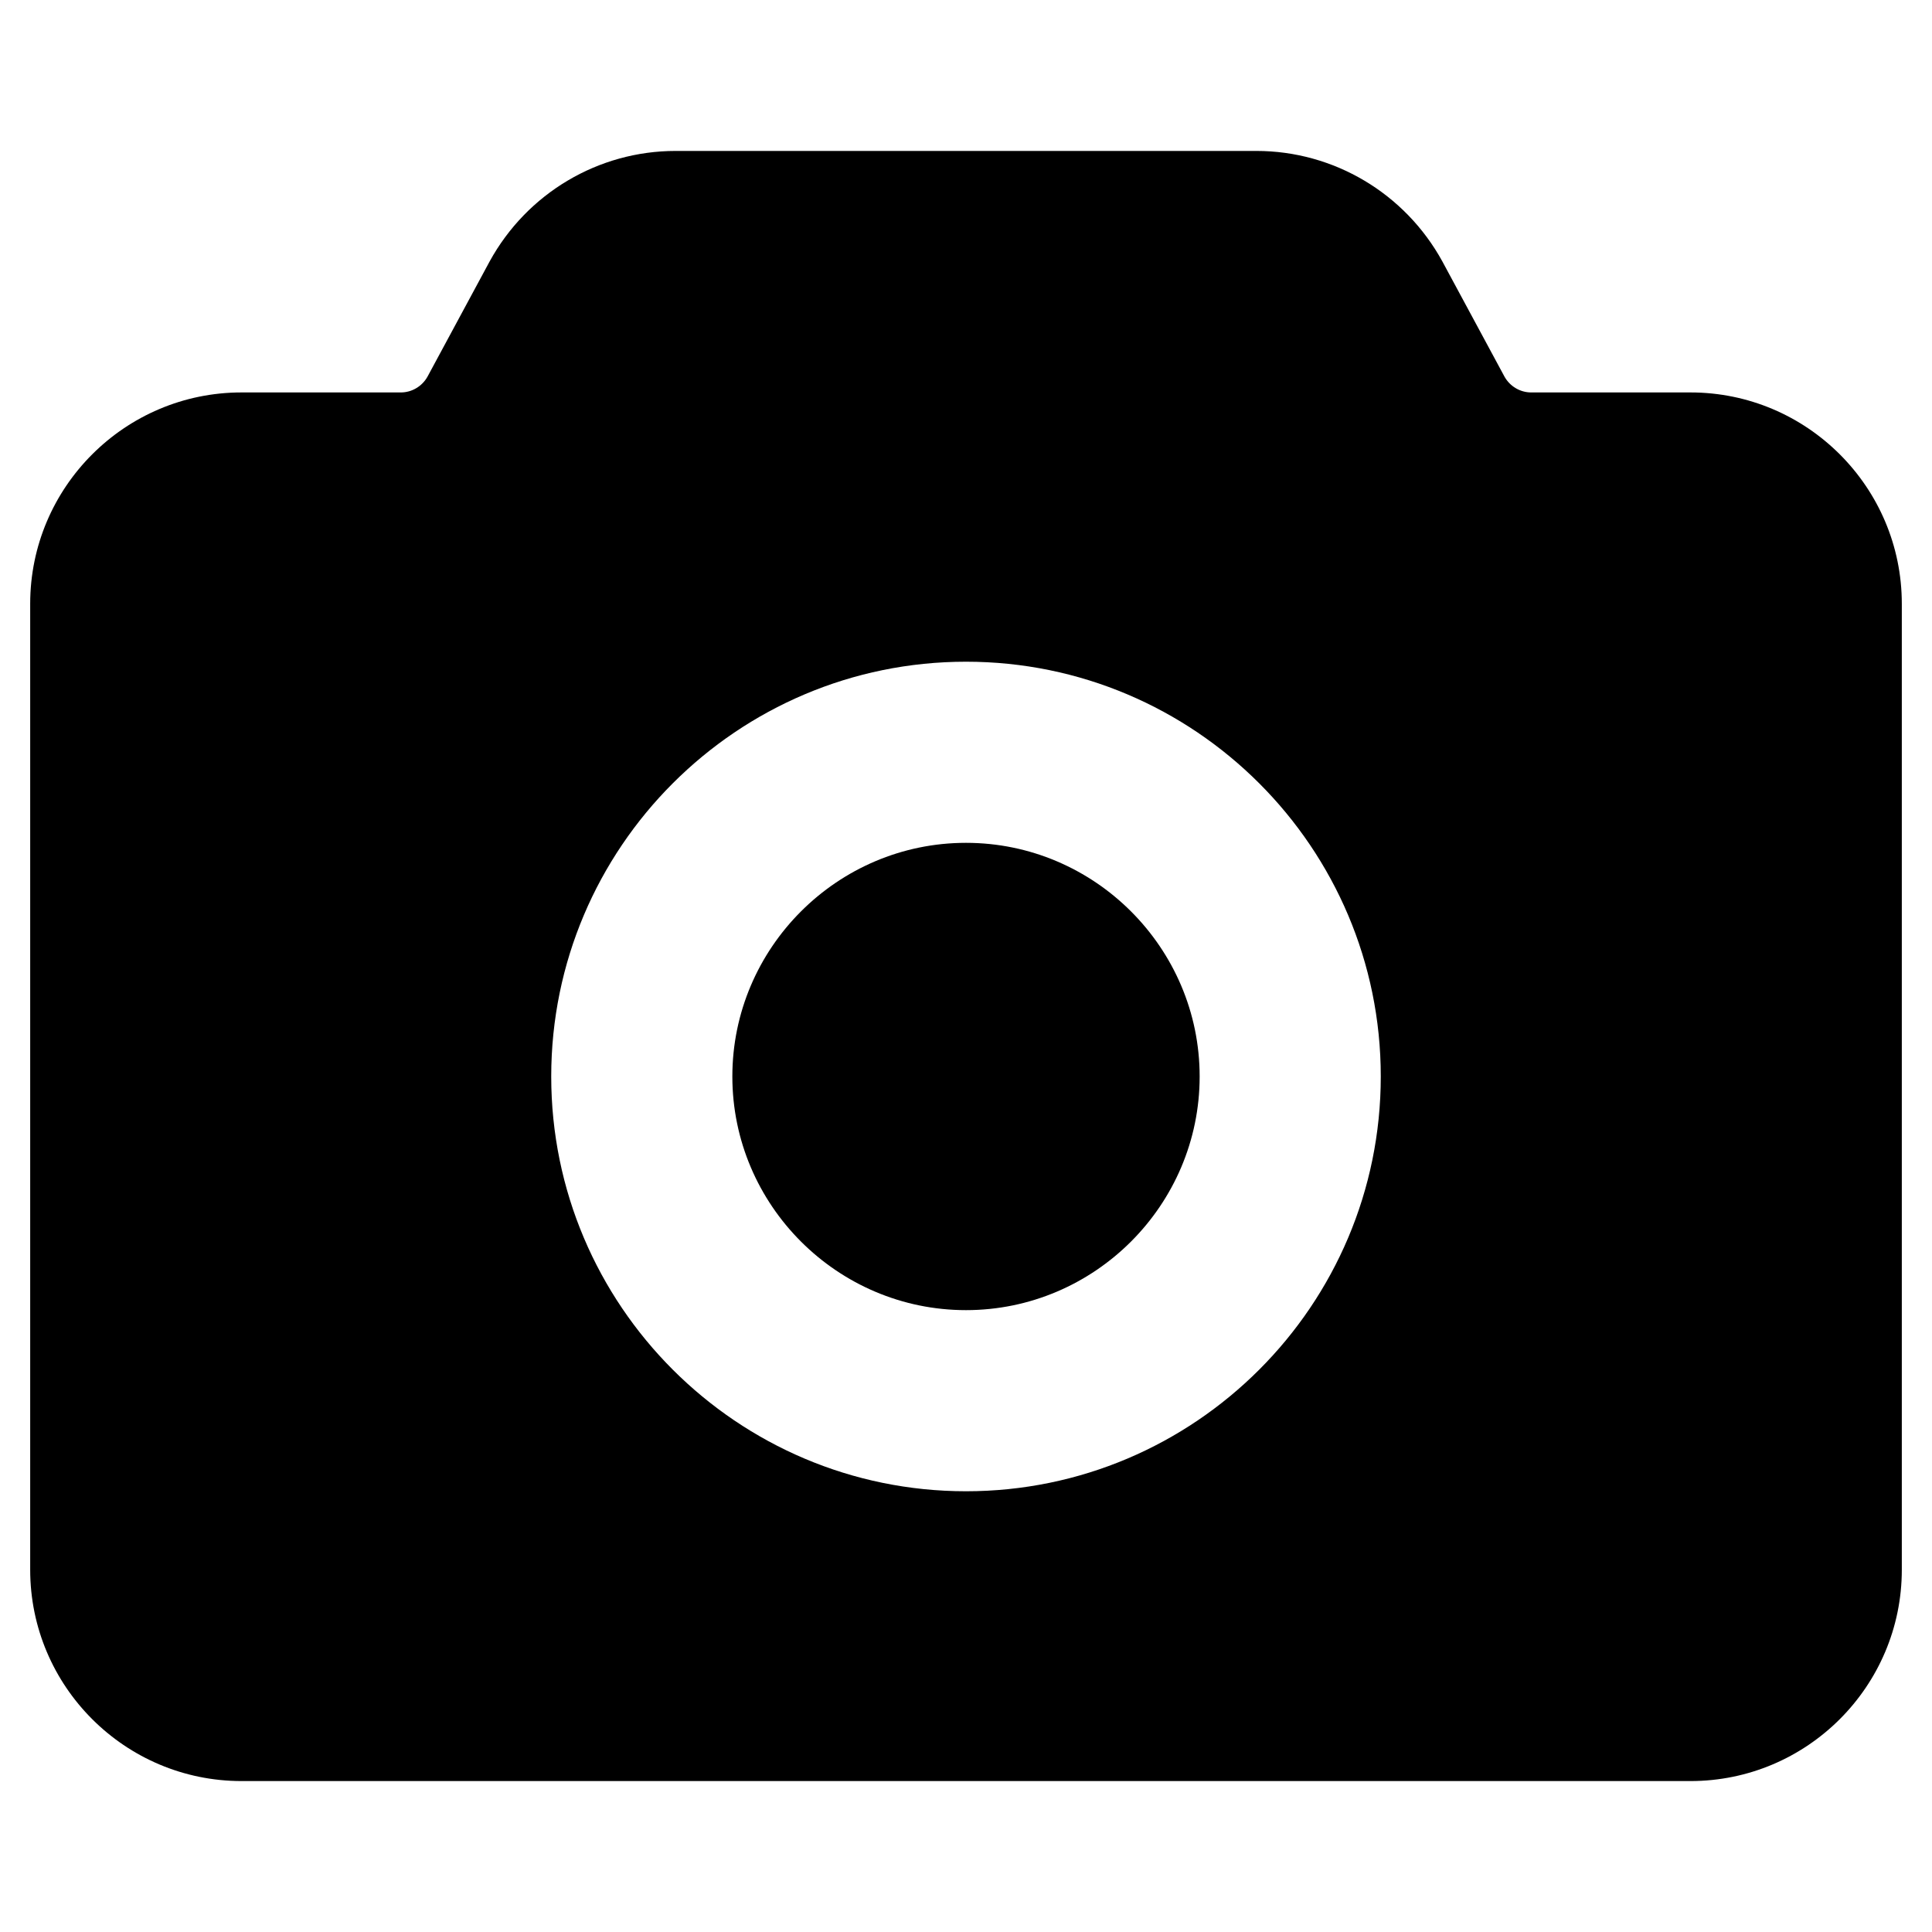
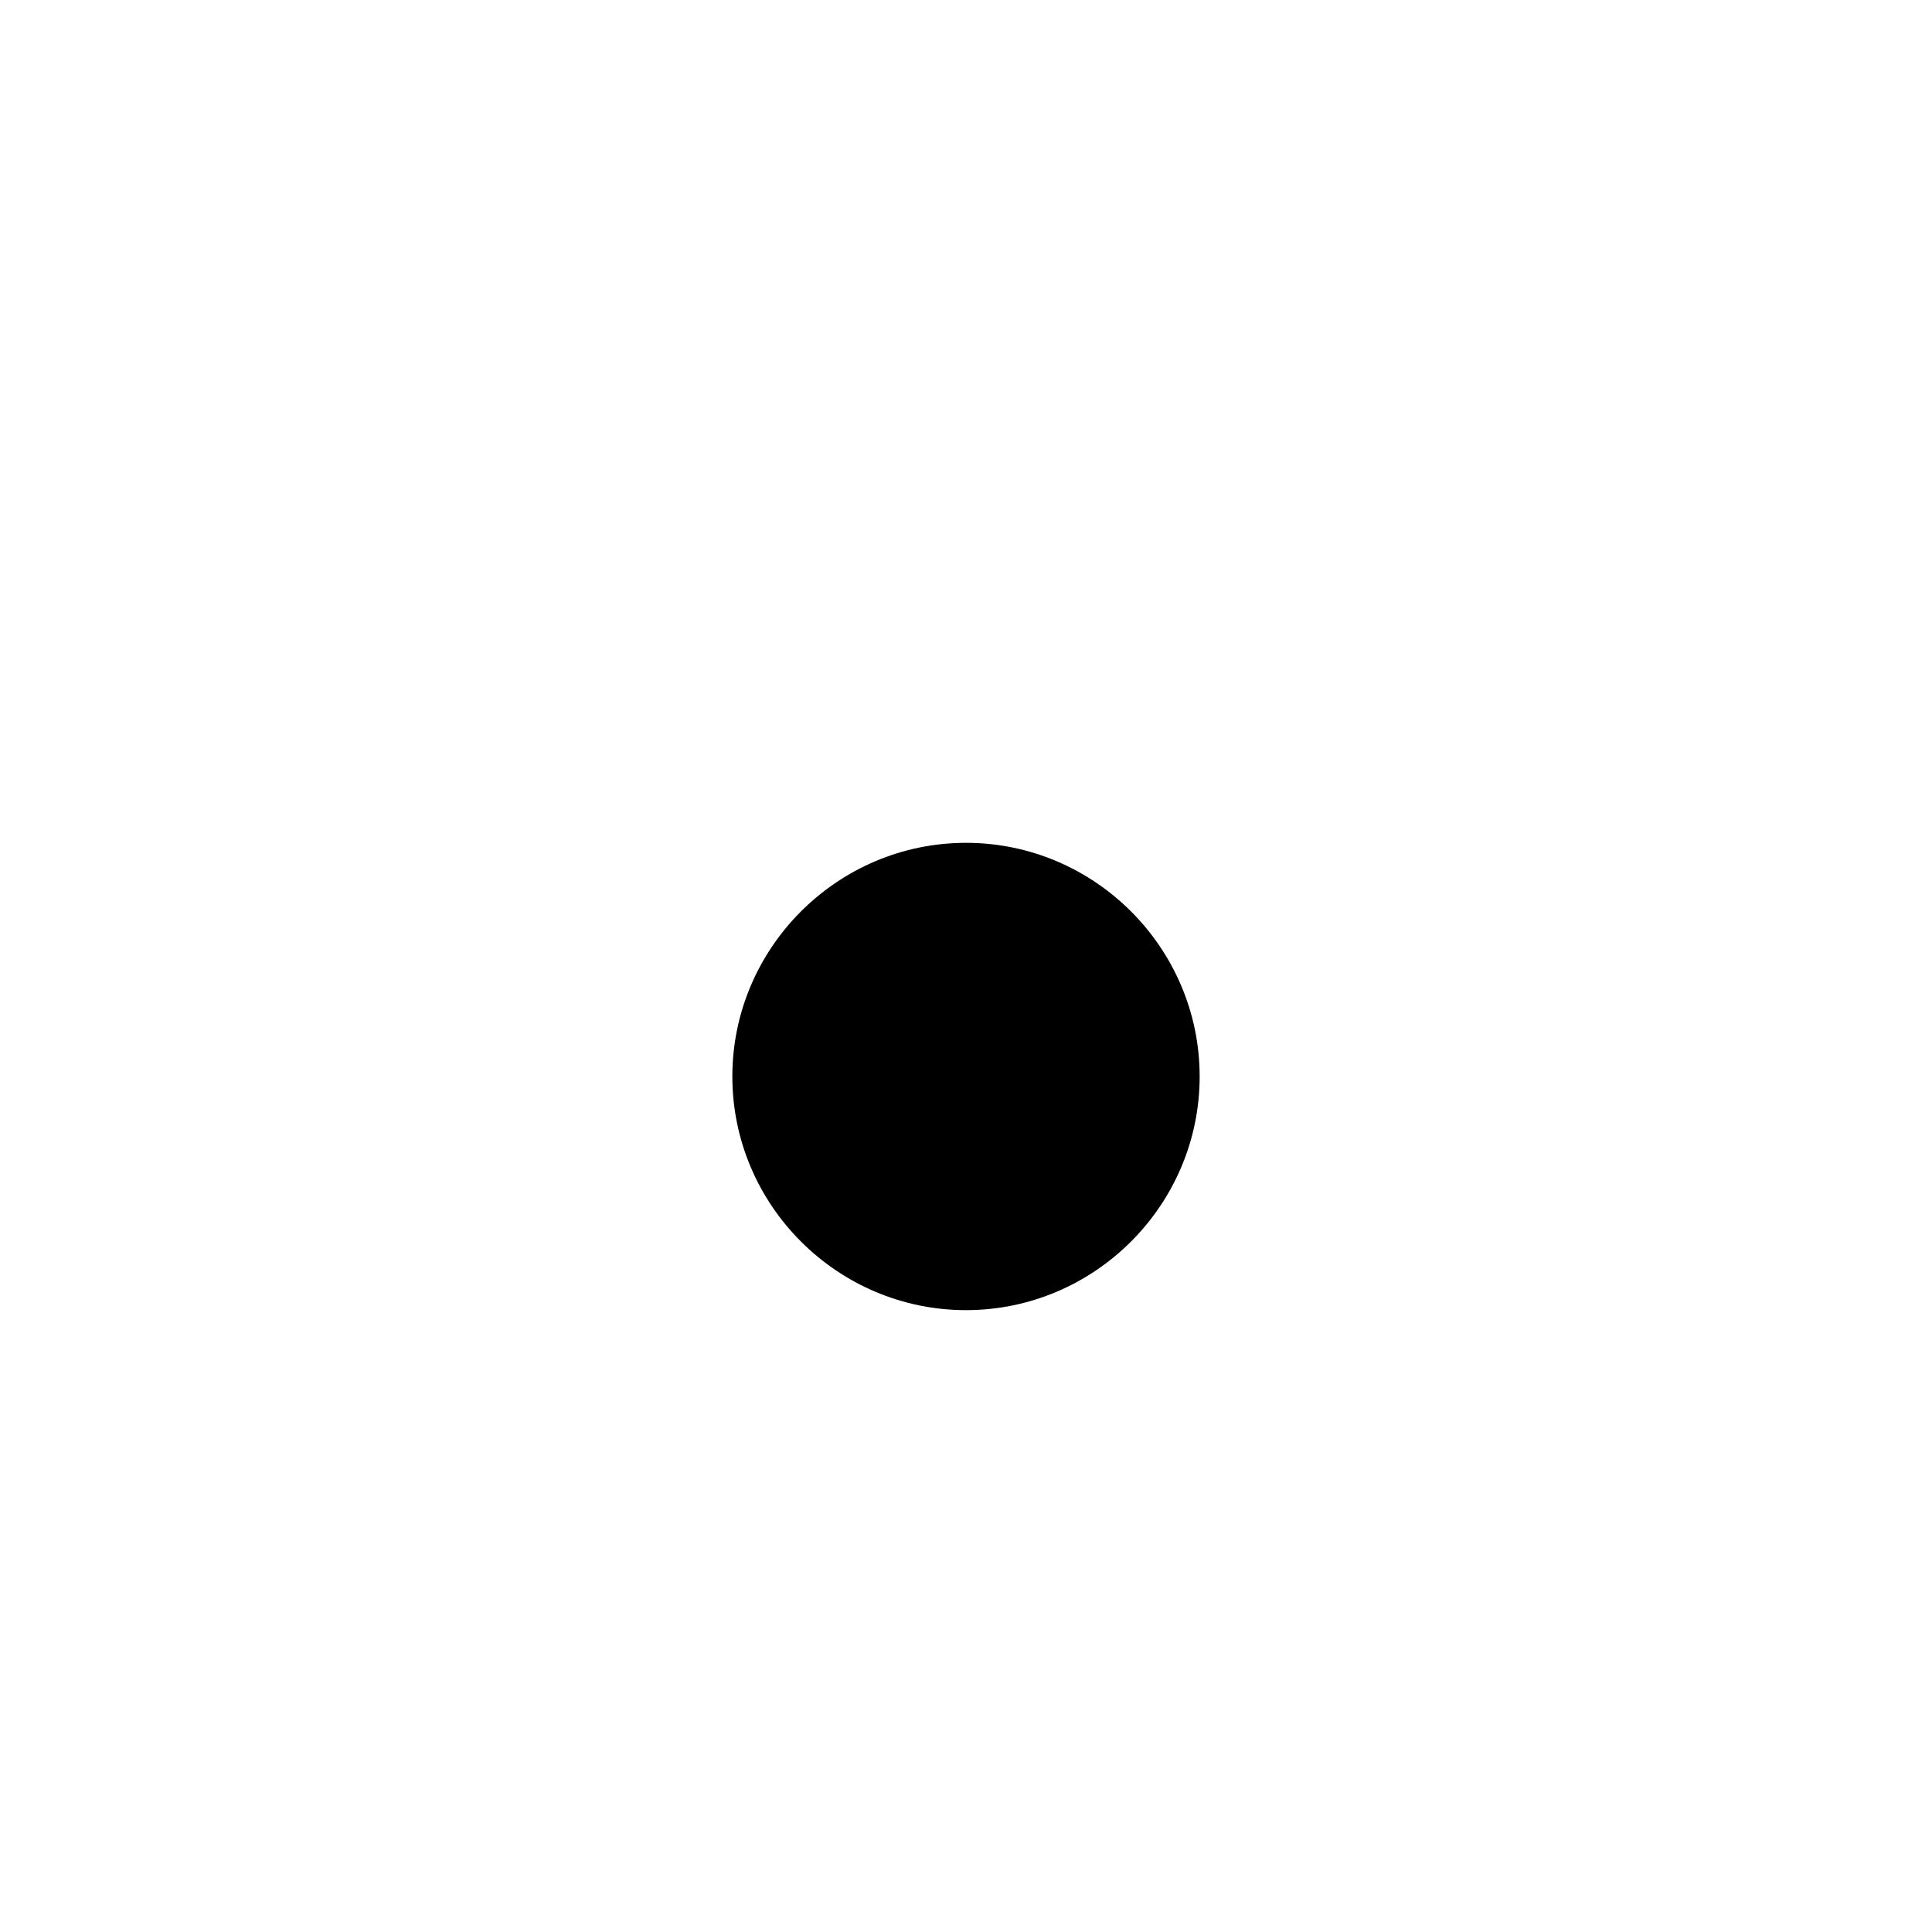
<svg xmlns="http://www.w3.org/2000/svg" id="Layer_2" enable-background="new 0 0 32 32" viewBox="0 0 32 32">
  <g>
-     <path d="m28 6.5h-2.64c-.18 0-.35-.1-.44-.26l-1.03-1.91c-.62-1.13-1.8-1.83-3.08-1.83h-9.62c-1.28 0-2.46.7-3.08 1.83l-1.03 1.91c-.09.16-.26.26-.44.26h-2.64c-1.93 0-3.5 1.57-3.5 3.5v16c0 1.93 1.57 3.5 3.5 3.5h24c1.93 0 3.5-1.57 3.5-3.5v-16c0-1.93-1.57-3.5-3.5-3.5zm-18.87 11.33c0-3.79 3.08-6.87 6.87-6.87s6.87 3.08 6.87 6.87c0 3.79-3.08 6.87-6.87 6.87s-6.87-3.08-6.87-6.87z" />
    <path d="m19.87 17.83c0-2.13-1.74-3.87-3.87-3.87s-3.87 1.74-3.87 3.87c0 2.13 1.74 3.87 3.87 3.87s3.87-1.74 3.87-3.87z" />
  </g>
</svg>